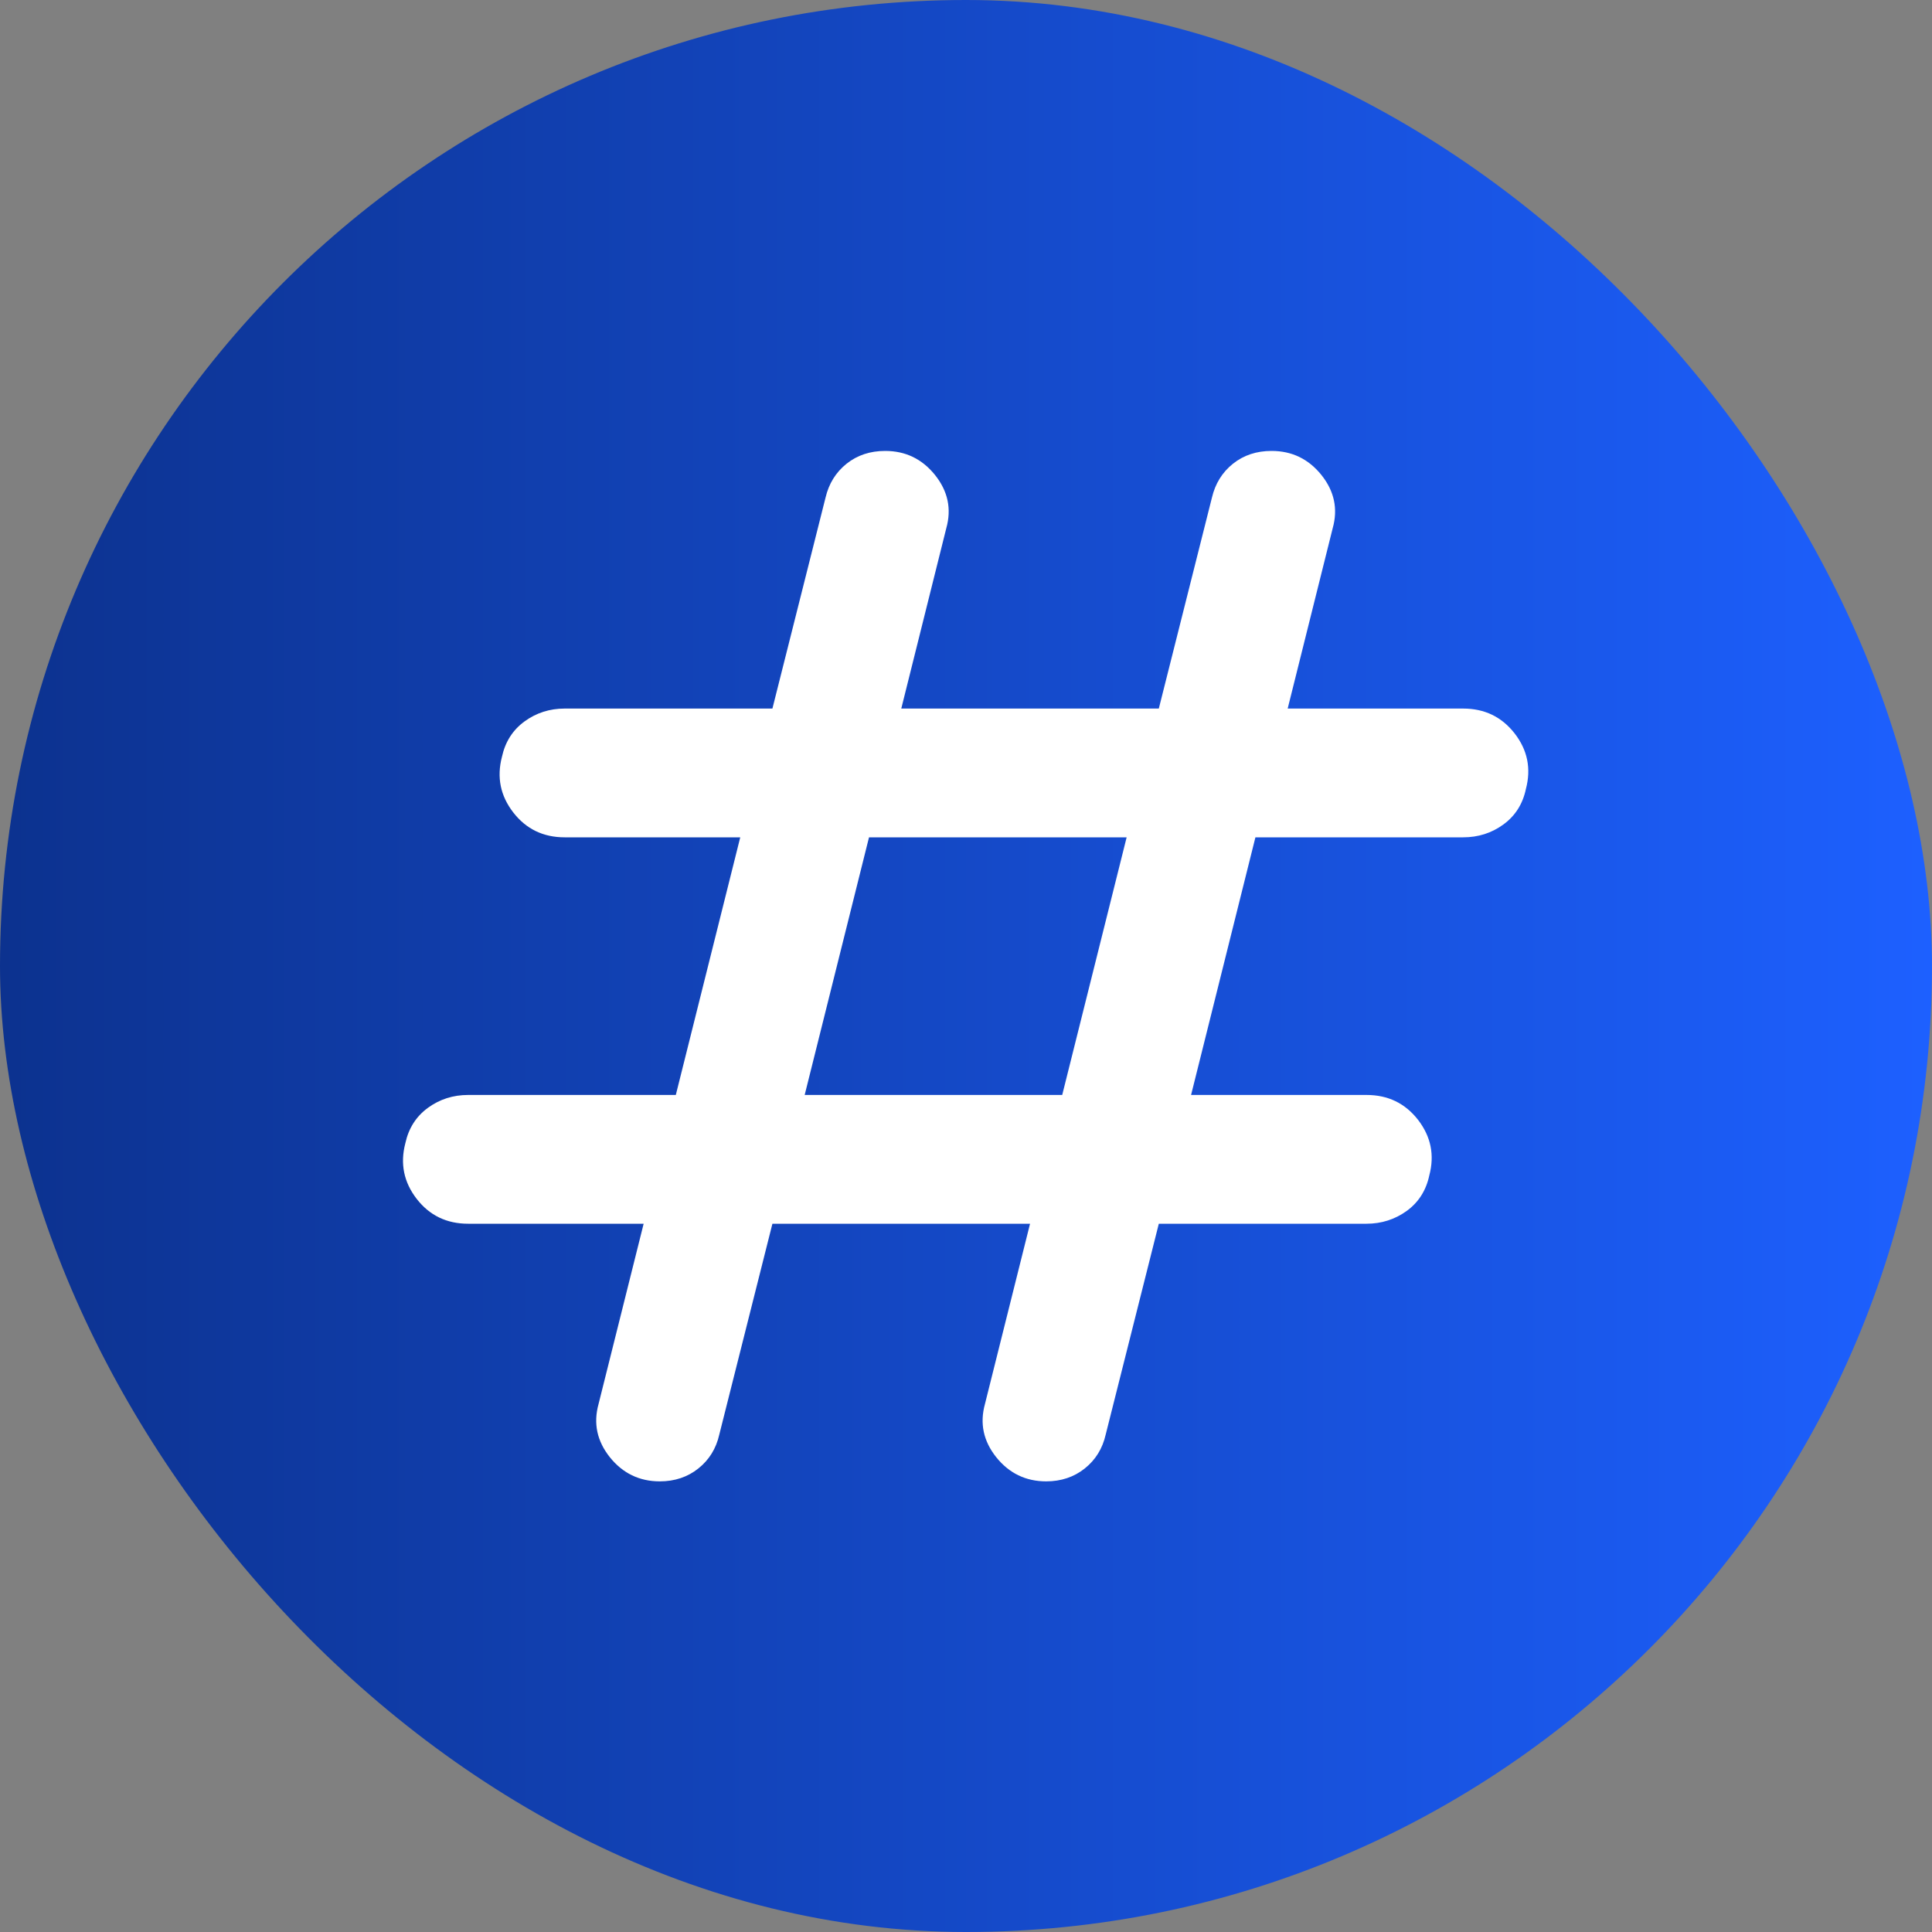
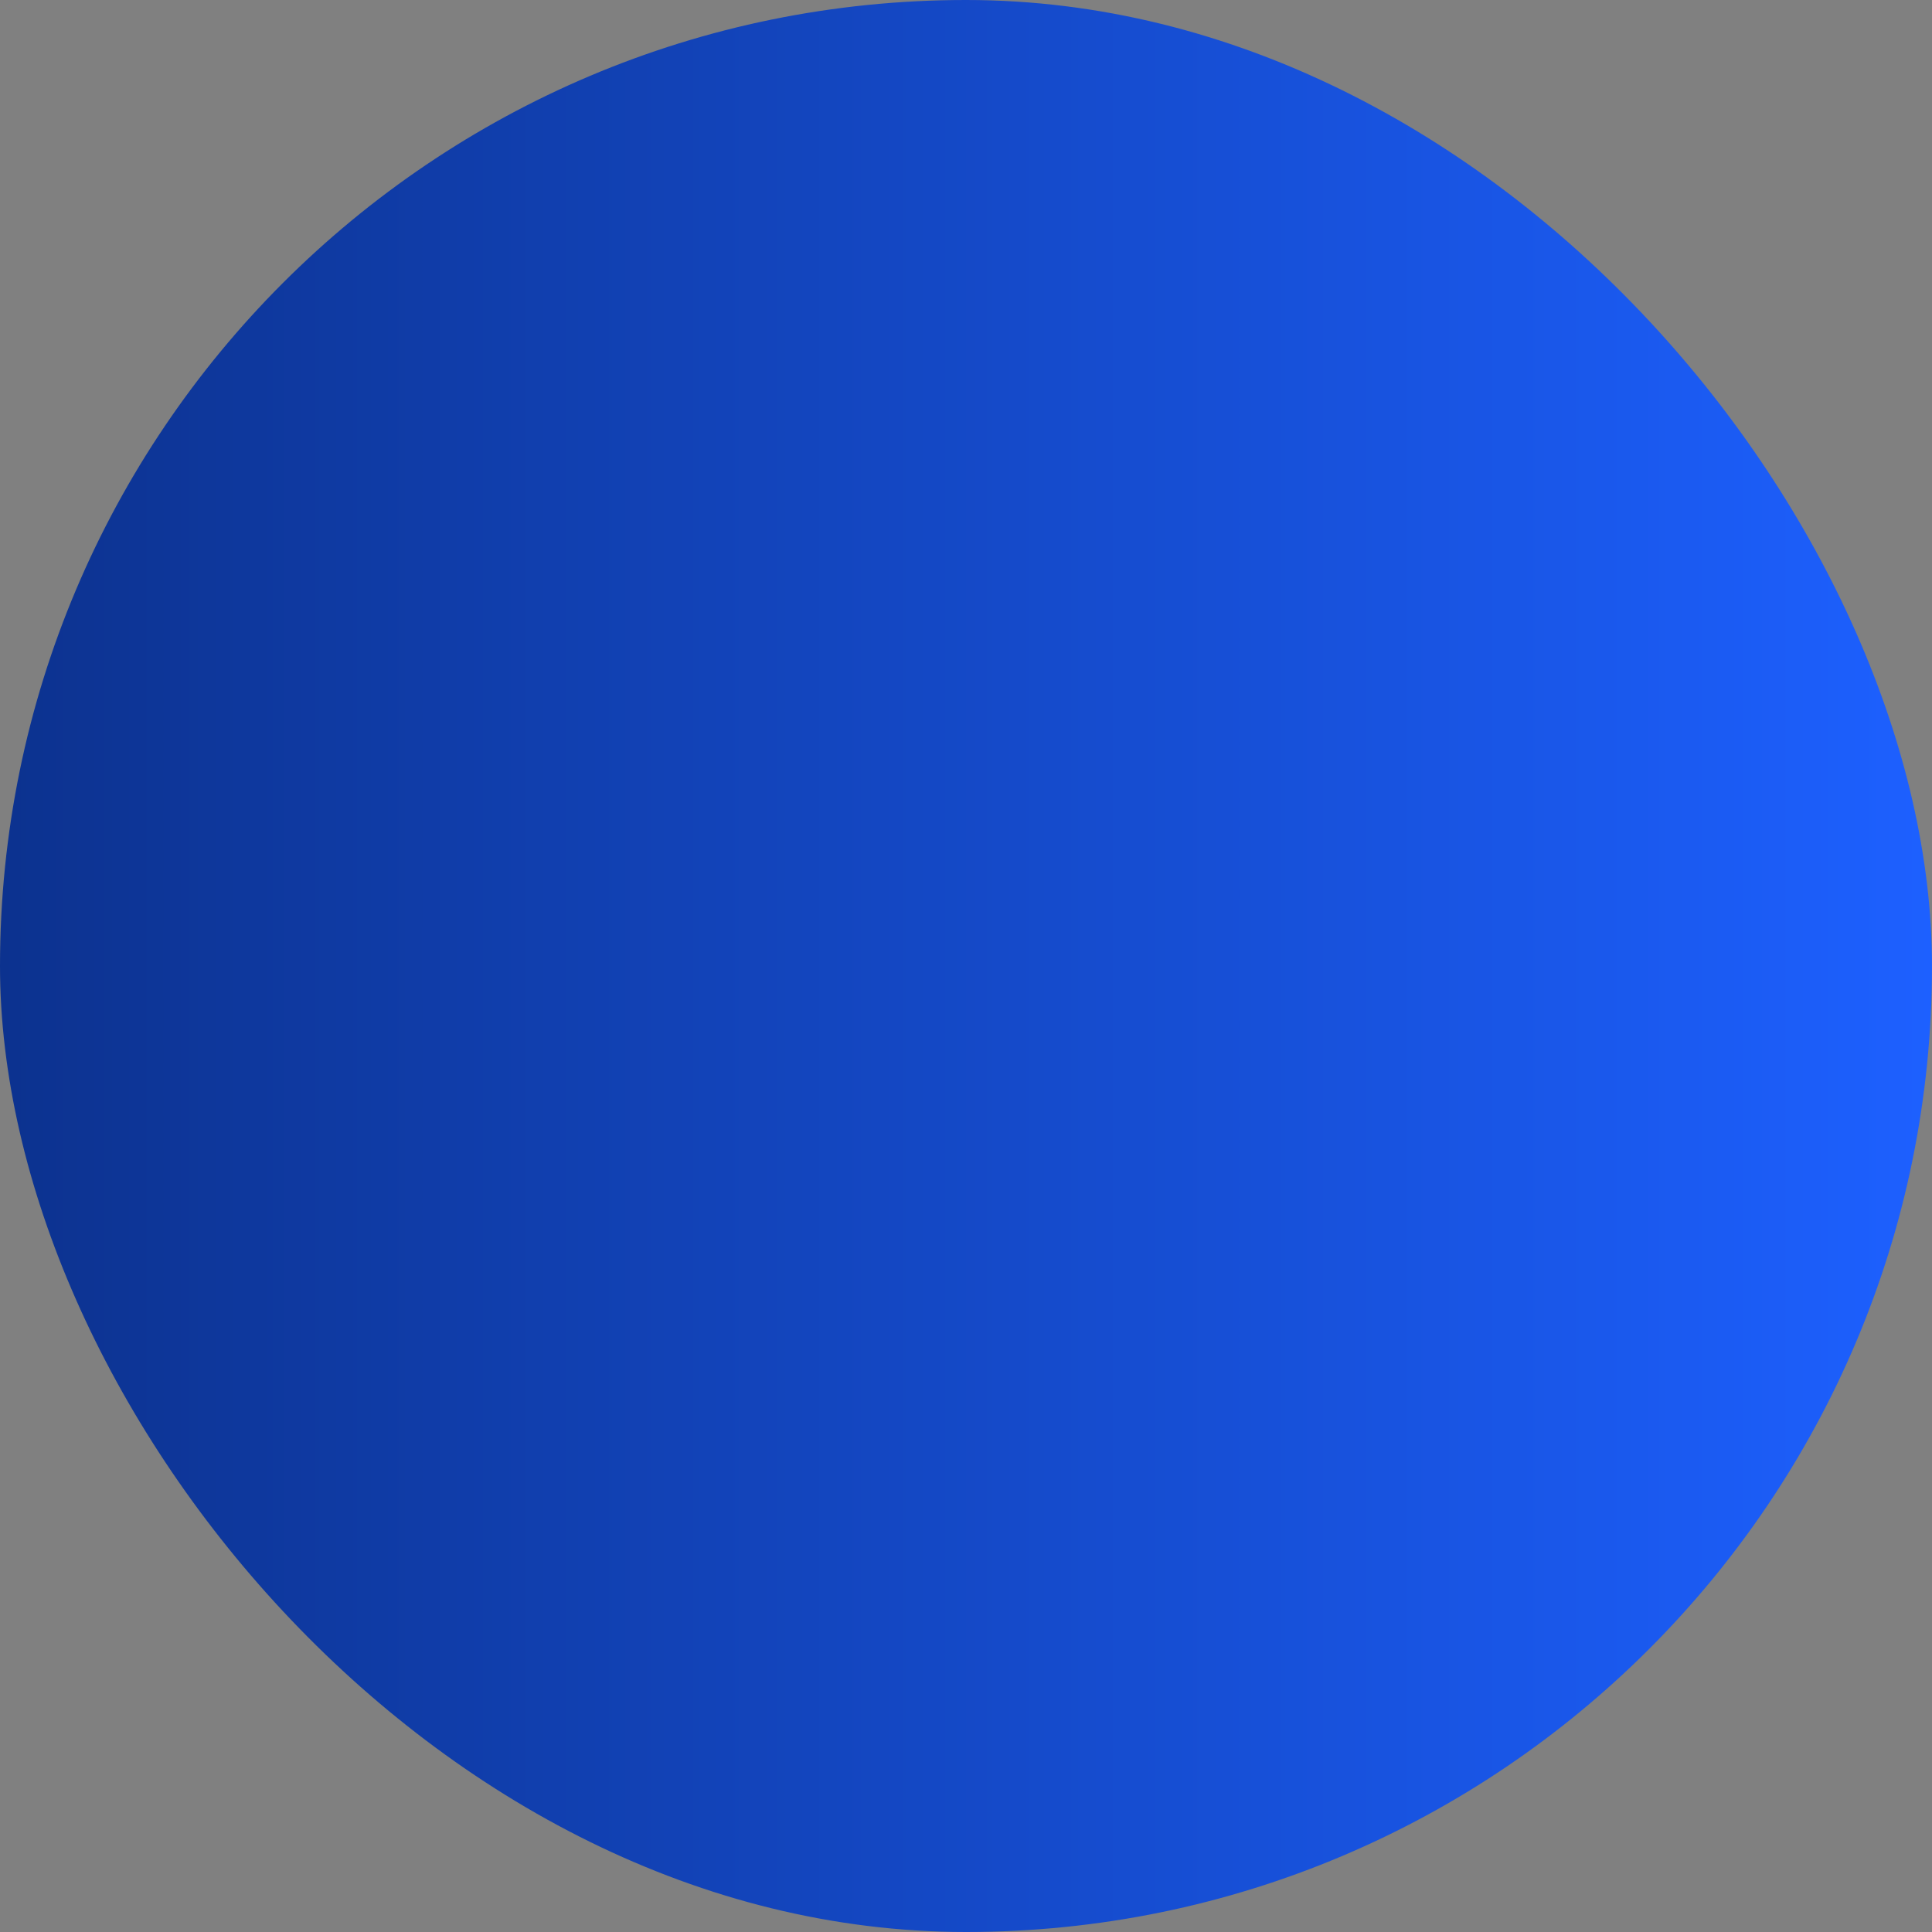
<svg xmlns="http://www.w3.org/2000/svg" width="20" height="20" viewBox="0 0 20 20" fill="none">
  <rect x="0" y="0" width="20" height="20" fill="#808080" stroke="none" />
  <rect width="20" height="20" rx="10" fill="url(#paint0_linear_762_3148)" />
-   <path d="M7.996 12.668L7.446 14.851C7.413 14.996 7.341 15.112 7.23 15.201C7.119 15.29 6.985 15.335 6.83 15.335C6.619 15.335 6.446 15.251 6.313 15.085C6.18 14.918 6.141 14.735 6.196 14.535L6.663 12.668H4.846C4.624 12.668 4.446 12.582 4.313 12.41C4.18 12.238 4.141 12.046 4.196 11.835C4.23 11.679 4.308 11.557 4.43 11.468C4.552 11.379 4.691 11.335 4.846 11.335H6.996L7.663 8.668H5.846C5.624 8.668 5.446 8.582 5.313 8.41C5.18 8.238 5.141 8.046 5.196 7.835C5.23 7.679 5.308 7.557 5.43 7.468C5.552 7.379 5.691 7.335 5.846 7.335H7.996L8.546 5.151C8.58 5.007 8.652 4.89 8.763 4.801C8.874 4.712 9.008 4.668 9.163 4.668C9.374 4.668 9.546 4.751 9.68 4.918C9.813 5.085 9.852 5.268 9.796 5.468L9.33 7.335H11.996L12.546 5.151C12.58 5.007 12.652 4.89 12.763 4.801C12.874 4.712 13.008 4.668 13.163 4.668C13.374 4.668 13.546 4.751 13.68 4.918C13.813 5.085 13.852 5.268 13.796 5.468L13.33 7.335H15.146C15.369 7.335 15.546 7.421 15.68 7.593C15.813 7.765 15.852 7.956 15.796 8.168C15.763 8.324 15.685 8.446 15.563 8.535C15.441 8.624 15.302 8.668 15.146 8.668H12.996L12.33 11.335H14.146C14.369 11.335 14.546 11.421 14.68 11.593C14.813 11.766 14.852 11.957 14.796 12.168C14.763 12.323 14.685 12.446 14.563 12.535C14.441 12.623 14.302 12.668 14.146 12.668H11.996L11.446 14.851C11.413 14.996 11.341 15.112 11.23 15.201C11.119 15.29 10.985 15.335 10.83 15.335C10.619 15.335 10.446 15.251 10.313 15.085C10.18 14.918 10.141 14.735 10.196 14.535L10.663 12.668H7.996ZM8.33 11.335H10.996L11.663 8.668H8.996L8.33 11.335Z" fill="white" />
  <defs>
    <linearGradient id="paint0_linear_762_3148" x1="0" y1="10" x2="20" y2="10" gradientUnits="userSpaceOnUse">
      <stop stop-color="#0C328F" />
      <stop offset="1" stop-color="#1D60FF" />
    </linearGradient>
  </defs>
</svg>